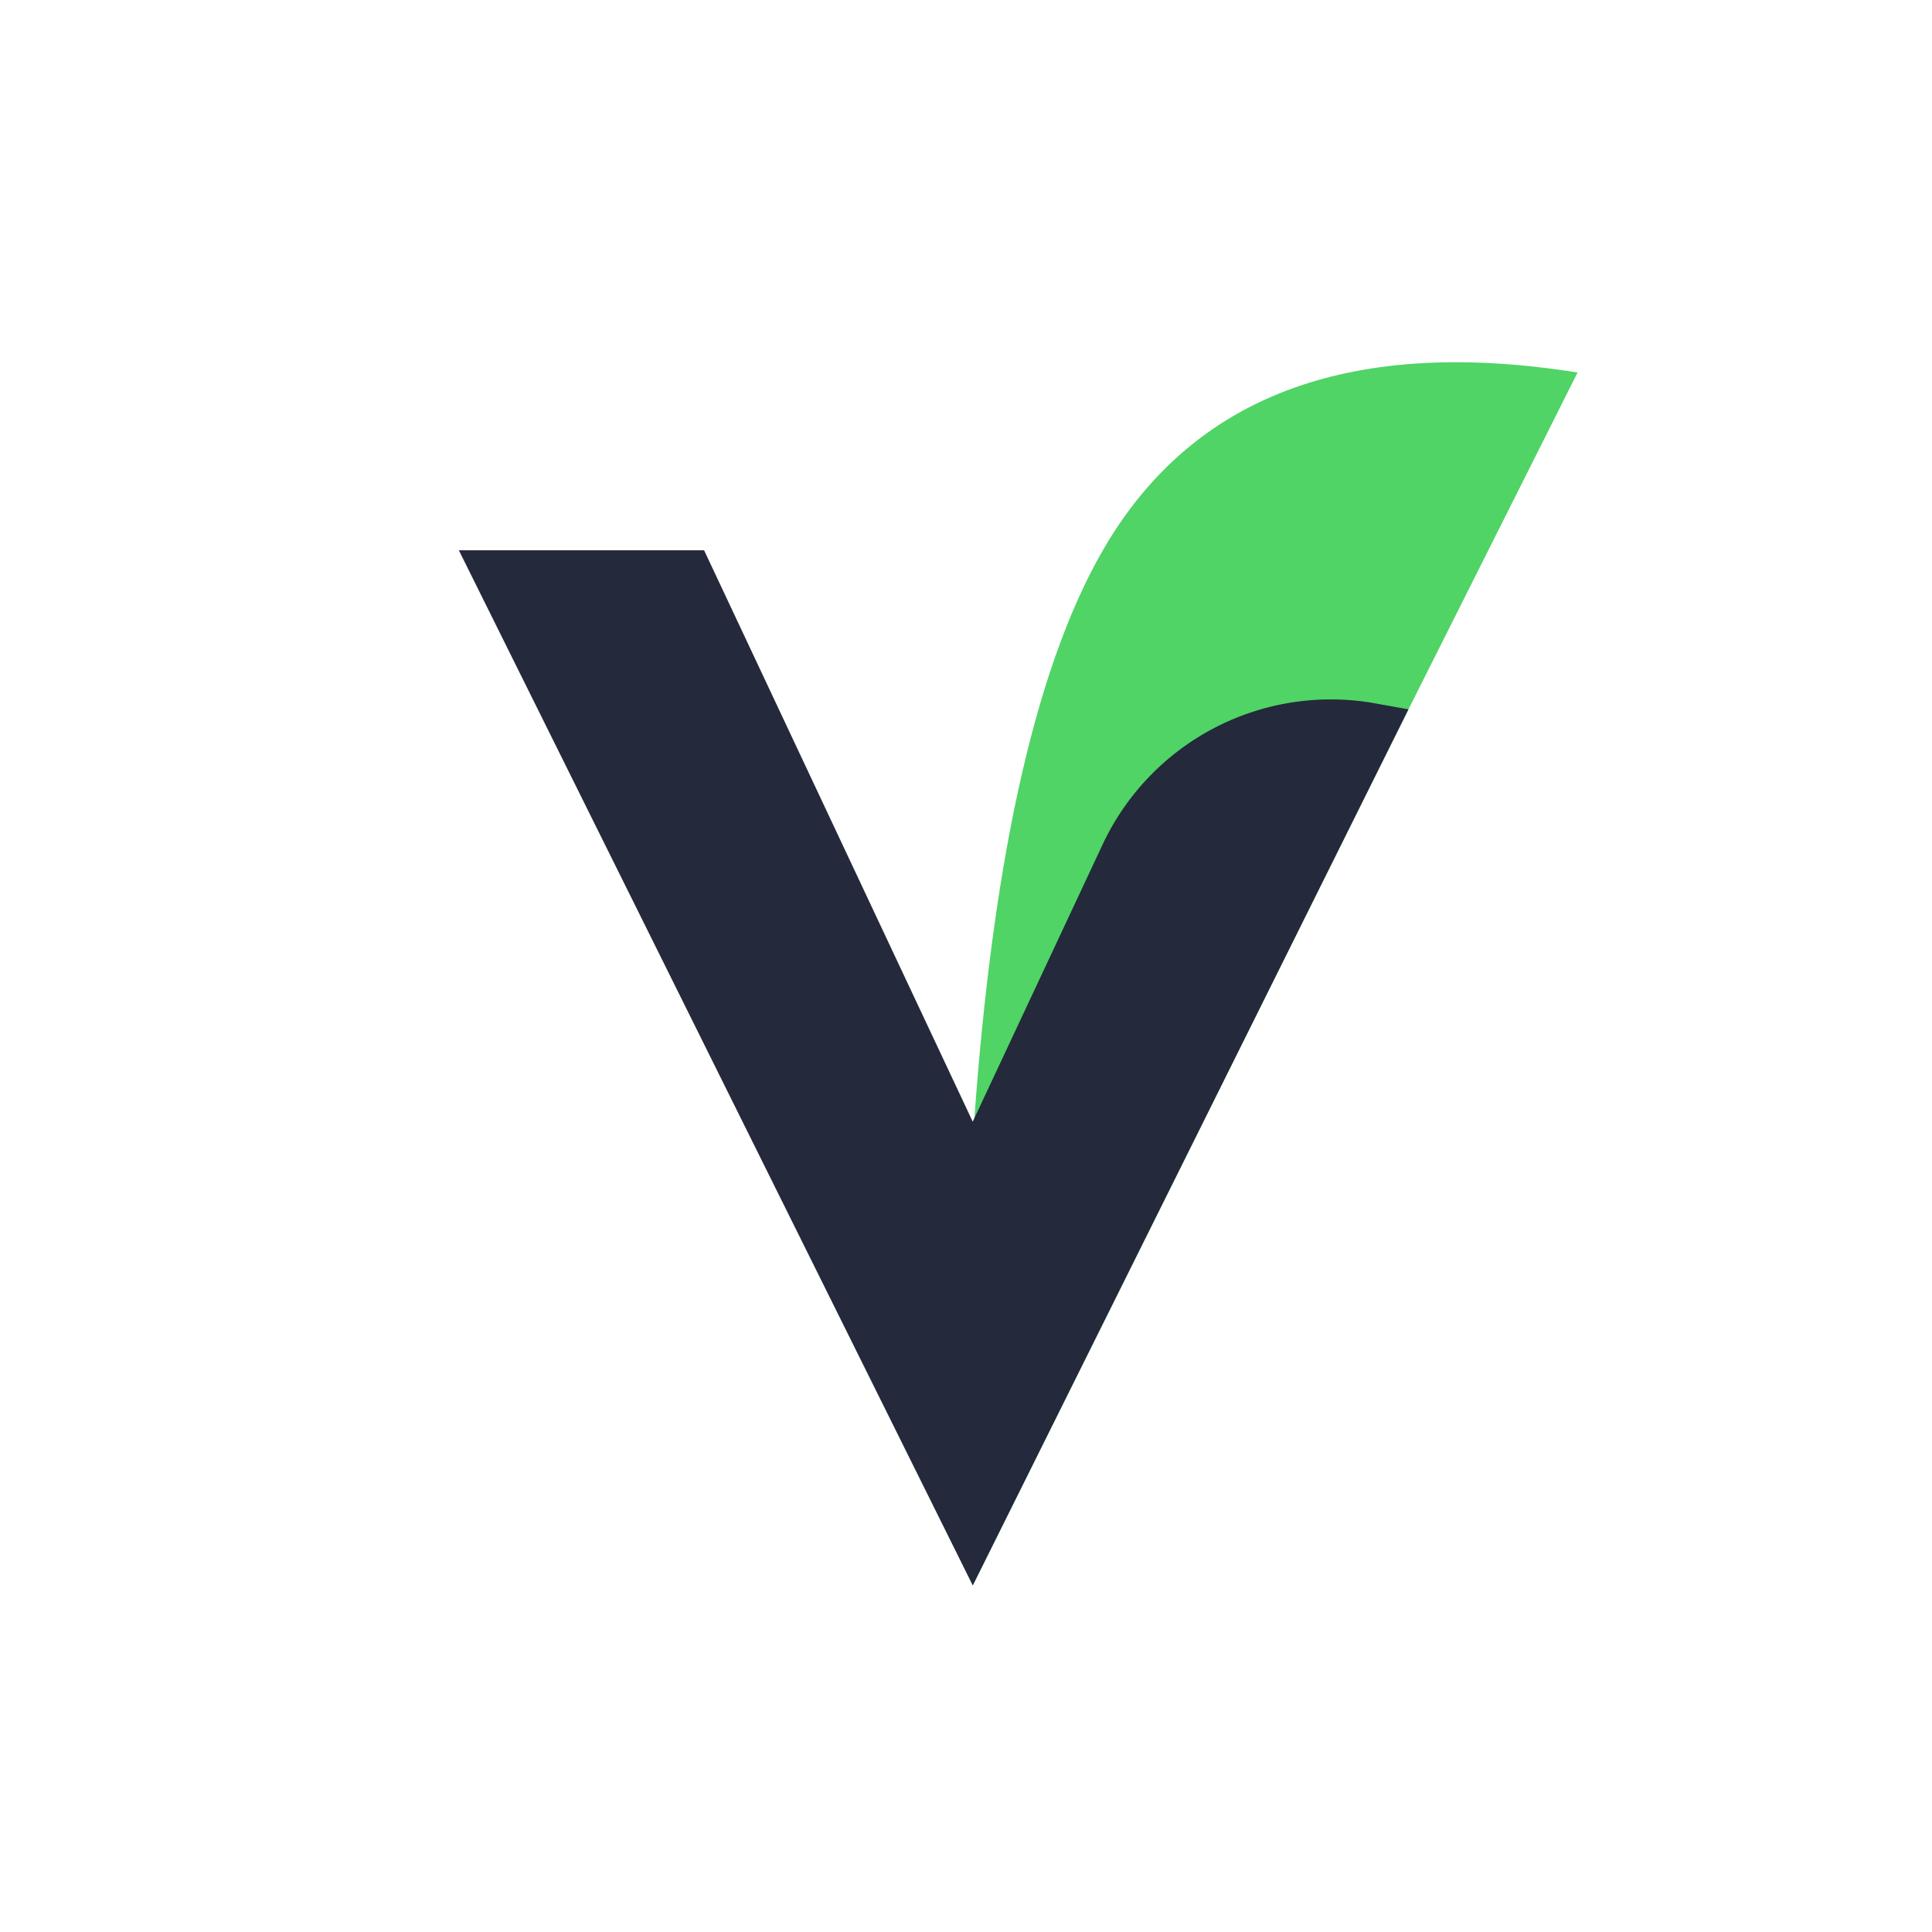
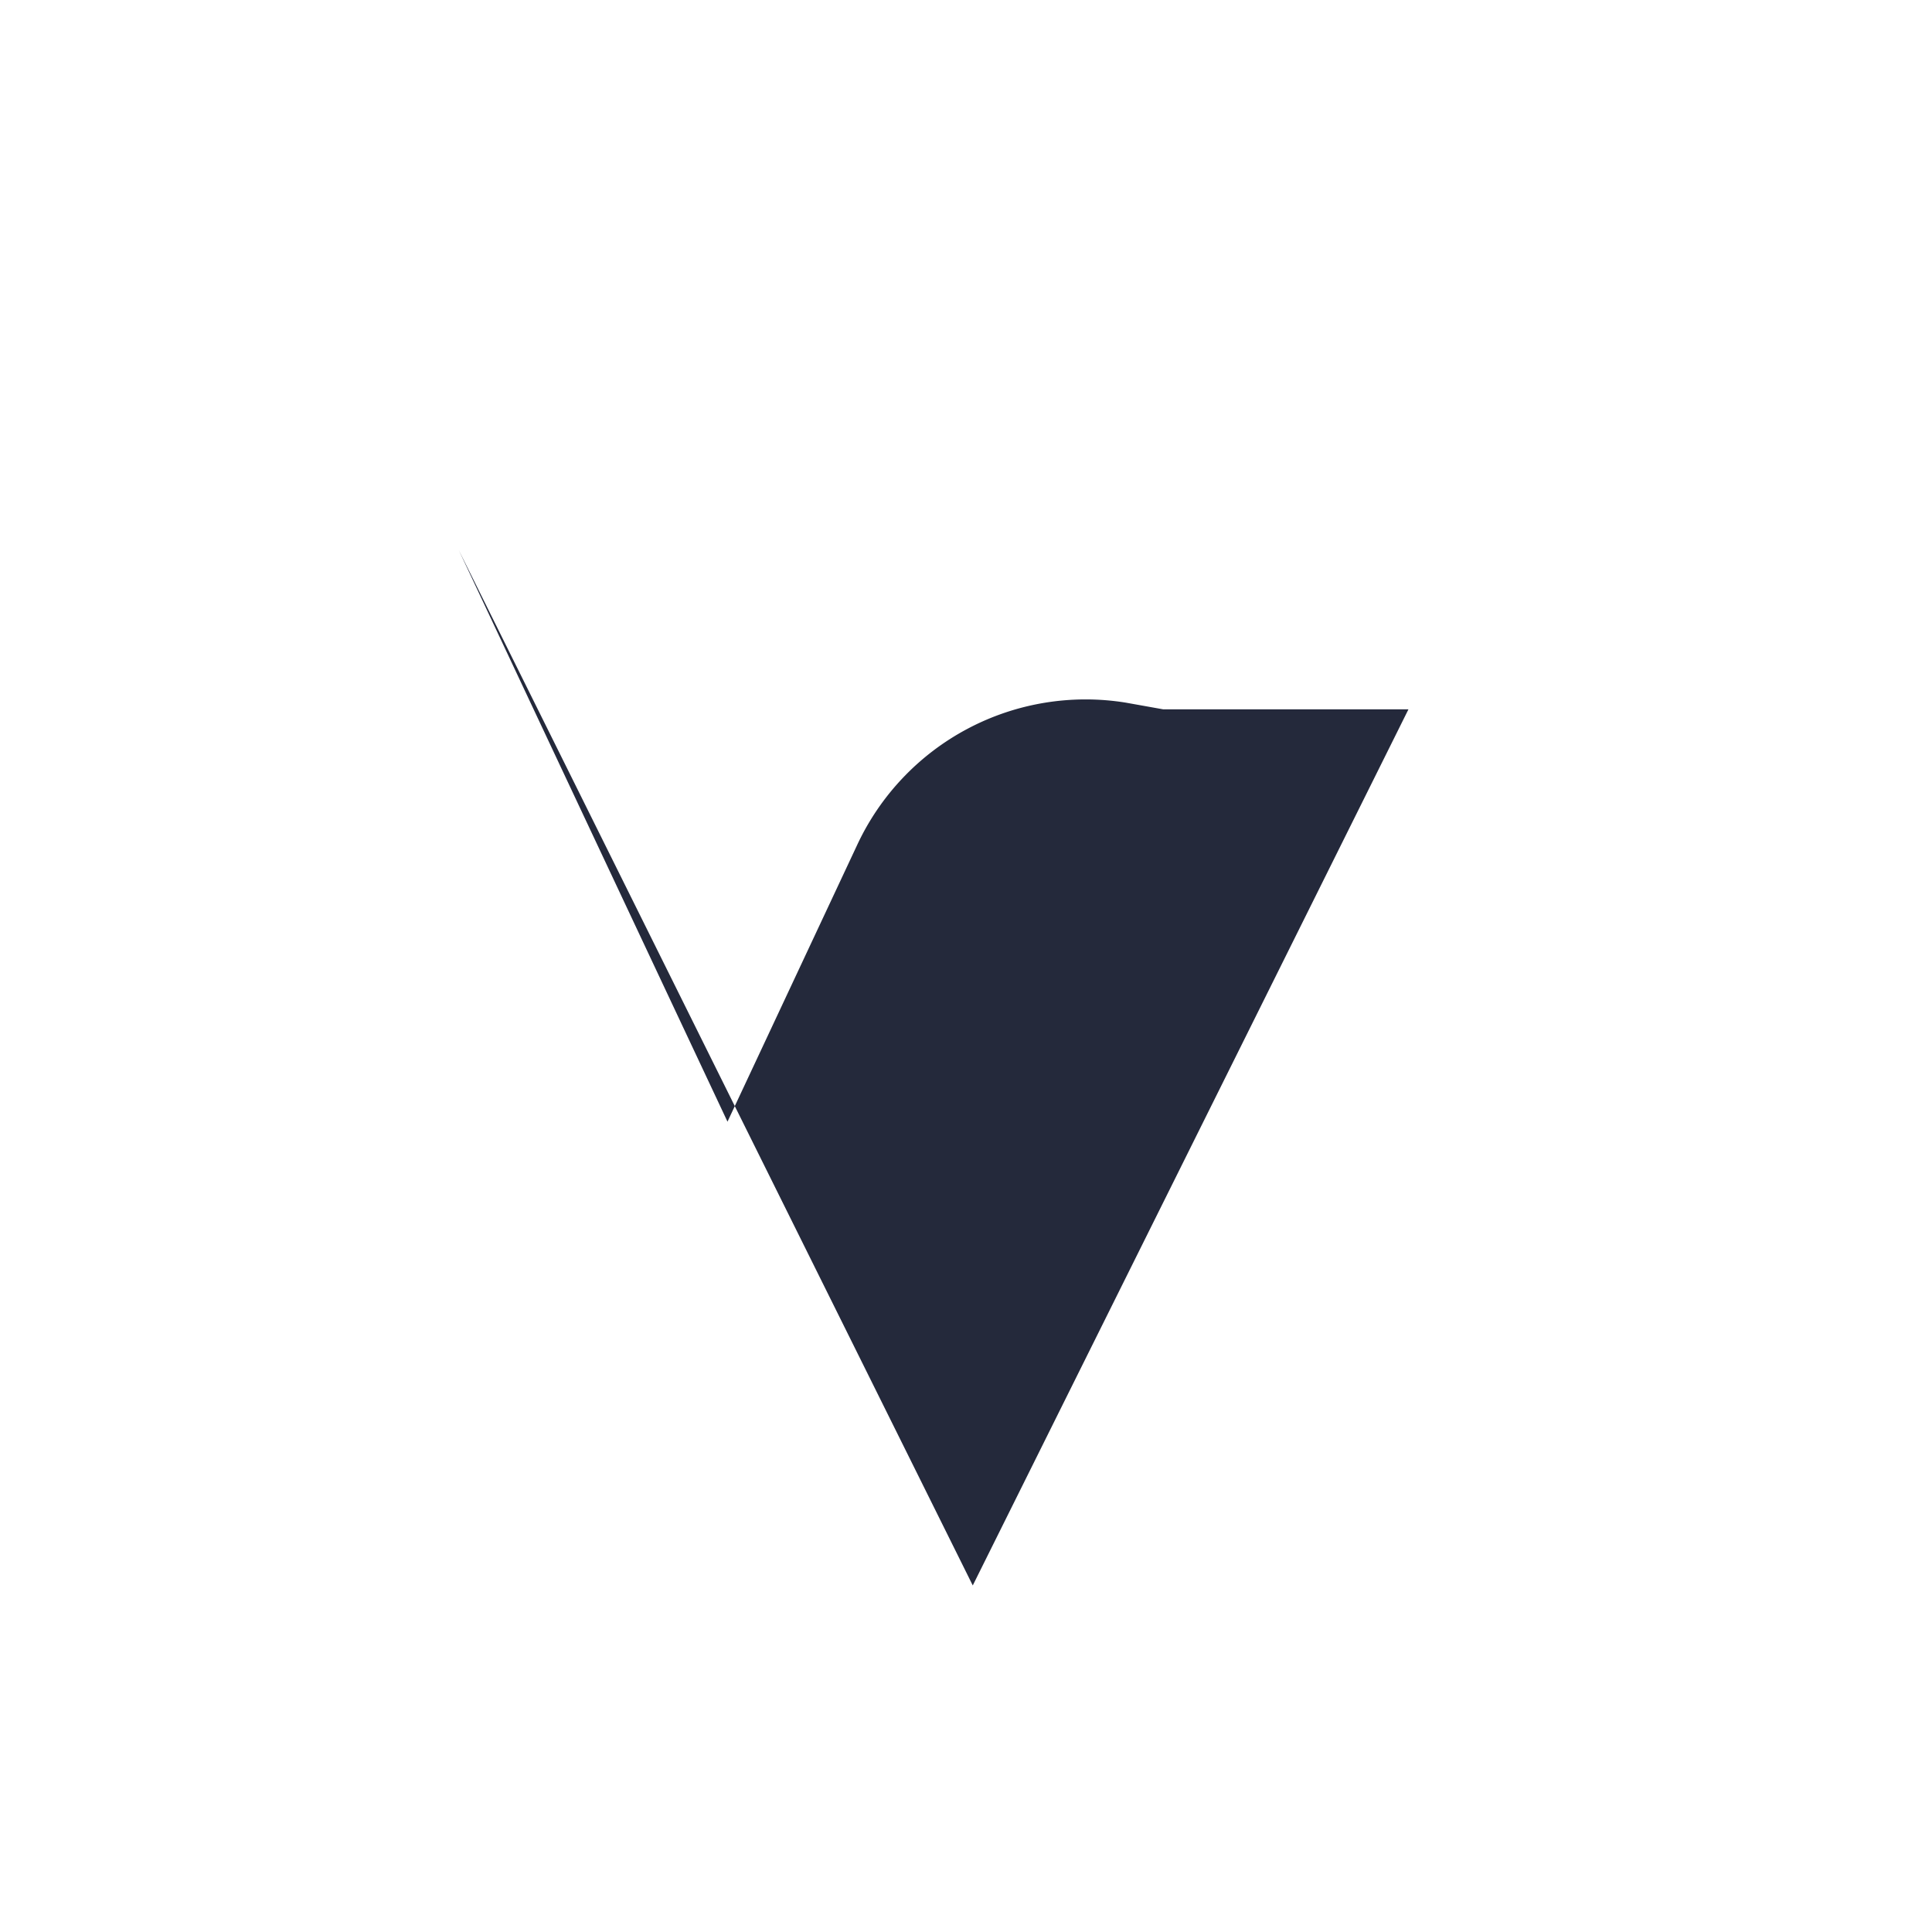
<svg xmlns="http://www.w3.org/2000/svg" fill="none" viewBox="0 0 80 80">
-   <path fill="#fff" d="M0 0h80v80H0z" />
-   <path fill="#4FD465" fill-rule="evenodd" d="M65.323 15.425c-9.215-1.466-15.69.858-19.426 6.974-2.905 4.76-4.76 12.784-5.562 24.074L40.28 65.65l18.041-36.277 7.002-13.947Z" clip-rule="evenodd" />
-   <path fill="#24293B" d="M58.321 29.372 40.28 65.65 19 22.786h10.155l11.124 23.66 5.369-11.457a10.436 10.436 0 0 1 11.124-5.894l1.55.277Z" />
+   <path fill="#24293B" d="M58.321 29.372 40.28 65.65 19 22.786l11.124 23.66 5.369-11.457a10.436 10.436 0 0 1 11.124-5.894l1.55.277Z" />
</svg>